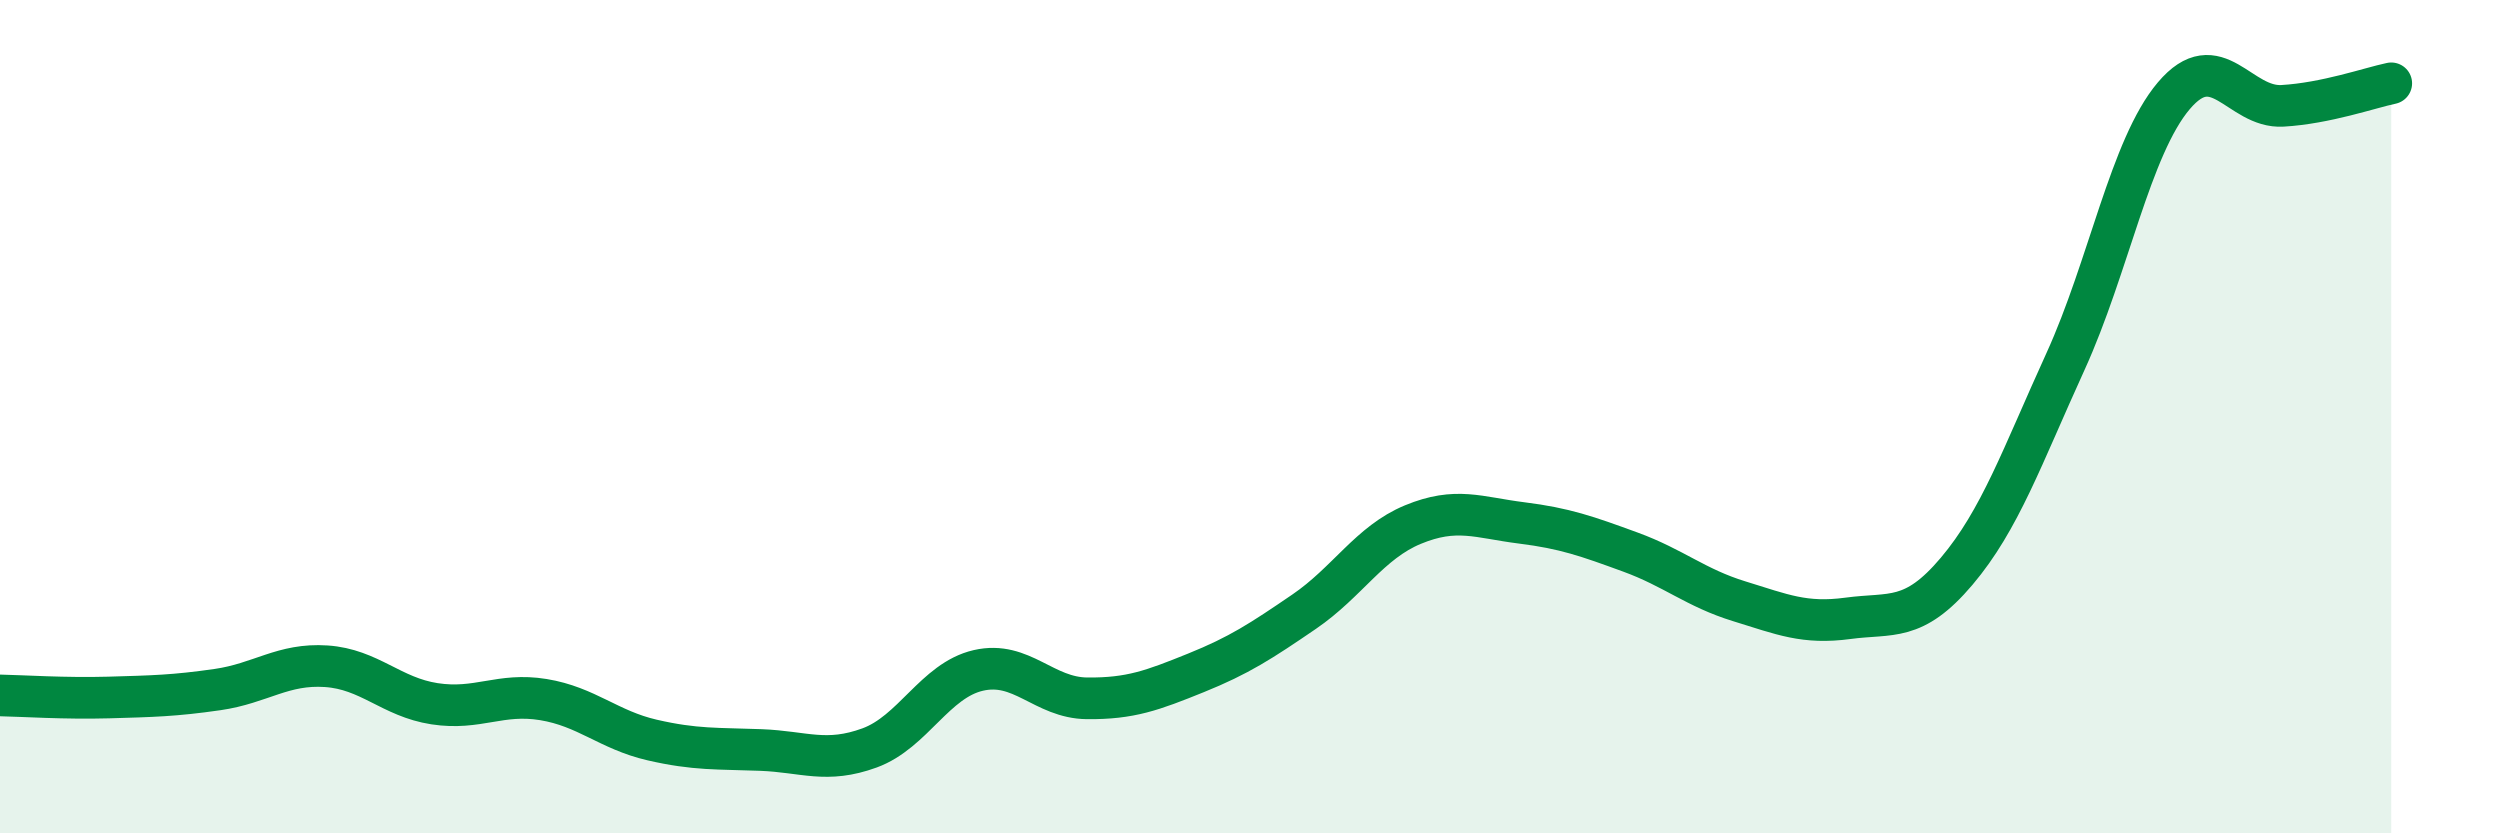
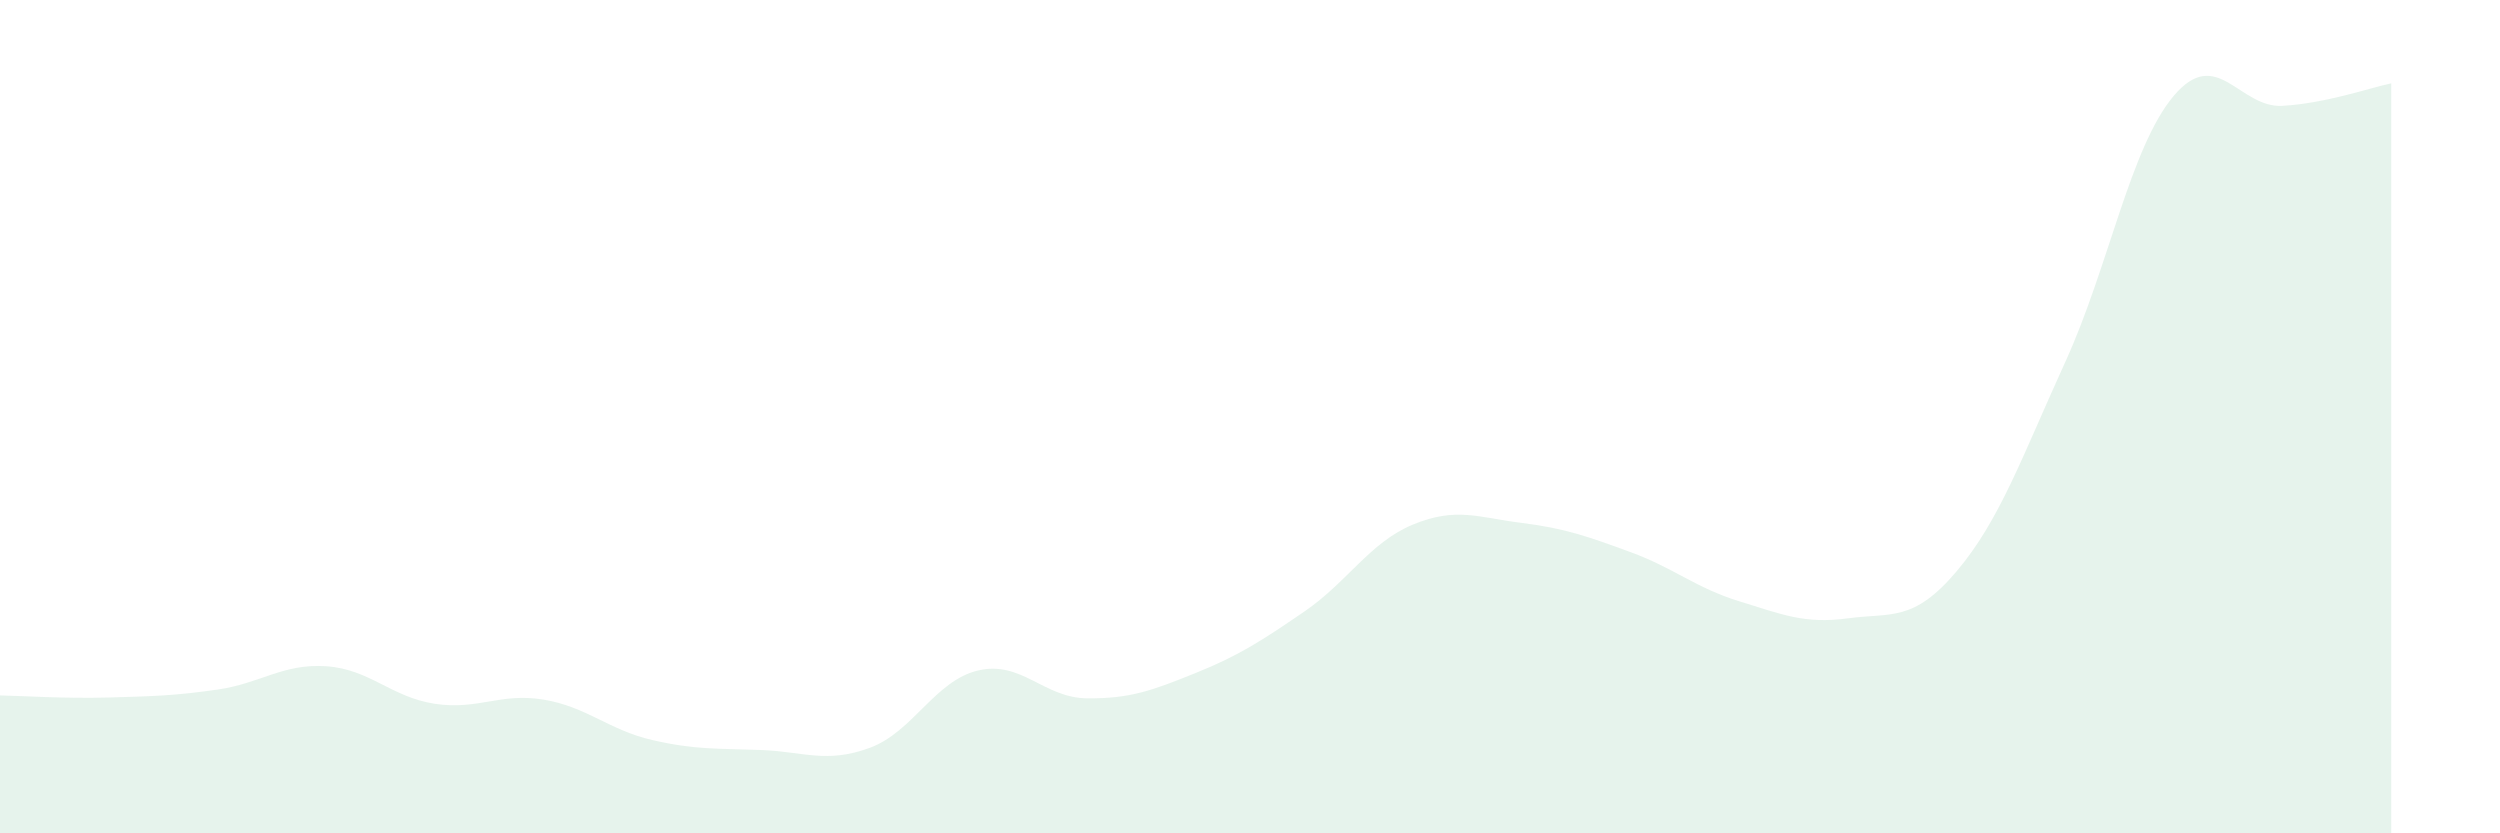
<svg xmlns="http://www.w3.org/2000/svg" width="60" height="20" viewBox="0 0 60 20">
  <path d="M 0,16.69 C 0.52,16.7 1.57,16.77 2.61,16.74 C 3.65,16.71 4.18,16.7 5.22,16.55 C 6.26,16.4 6.79,15.92 7.83,15.99 C 8.87,16.06 9.39,16.73 10.43,16.89 C 11.47,17.05 12,16.62 13.04,16.79 C 14.08,16.96 14.61,17.52 15.65,17.76 C 16.69,18 17.22,17.96 18.26,18 C 19.3,18.04 19.83,18.33 20.87,17.95 C 21.91,17.57 22.44,16.33 23.48,16.09 C 24.52,15.85 25.05,16.75 26.09,16.76 C 27.13,16.77 27.66,16.57 28.7,16.15 C 29.74,15.73 30.26,15.39 31.3,14.68 C 32.34,13.97 32.87,13.02 33.91,12.59 C 34.95,12.16 35.48,12.42 36.52,12.55 C 37.56,12.68 38.09,12.87 39.13,13.25 C 40.17,13.63 40.7,14.11 41.74,14.43 C 42.78,14.75 43.31,14.98 44.35,14.84 C 45.39,14.7 45.92,14.94 46.96,13.71 C 48,12.48 48.53,10.96 49.57,8.68 C 50.61,6.4 51.13,3.53 52.17,2.3 C 53.21,1.07 53.74,2.6 54.78,2.54 C 55.82,2.48 56.87,2.11 57.39,2L57.39 20L0 20Z" fill="#008740" opacity="0.1" stroke-linecap="round" stroke-linejoin="round" />
-   <path d="M 0,16.69 C 0.52,16.7 1.57,16.77 2.61,16.74 C 3.65,16.71 4.18,16.7 5.22,16.55 C 6.26,16.4 6.79,15.92 7.83,15.99 C 8.87,16.06 9.39,16.73 10.43,16.89 C 11.47,17.05 12,16.62 13.04,16.79 C 14.08,16.96 14.61,17.52 15.65,17.76 C 16.69,18 17.22,17.96 18.26,18 C 19.3,18.04 19.83,18.33 20.87,17.95 C 21.91,17.57 22.44,16.33 23.48,16.09 C 24.52,15.85 25.05,16.75 26.09,16.76 C 27.13,16.77 27.66,16.57 28.7,16.15 C 29.74,15.73 30.26,15.39 31.3,14.68 C 32.34,13.97 32.87,13.02 33.91,12.59 C 34.95,12.16 35.48,12.42 36.52,12.55 C 37.56,12.68 38.09,12.87 39.13,13.25 C 40.17,13.63 40.7,14.11 41.74,14.43 C 42.78,14.75 43.31,14.98 44.35,14.84 C 45.39,14.7 45.92,14.94 46.96,13.71 C 48,12.48 48.53,10.96 49.57,8.68 C 50.61,6.4 51.13,3.53 52.17,2.3 C 53.21,1.07 53.74,2.6 54.78,2.54 C 55.82,2.48 56.87,2.11 57.39,2" stroke="#008740" stroke-width="1" fill="none" stroke-linecap="round" stroke-linejoin="round" />
</svg>